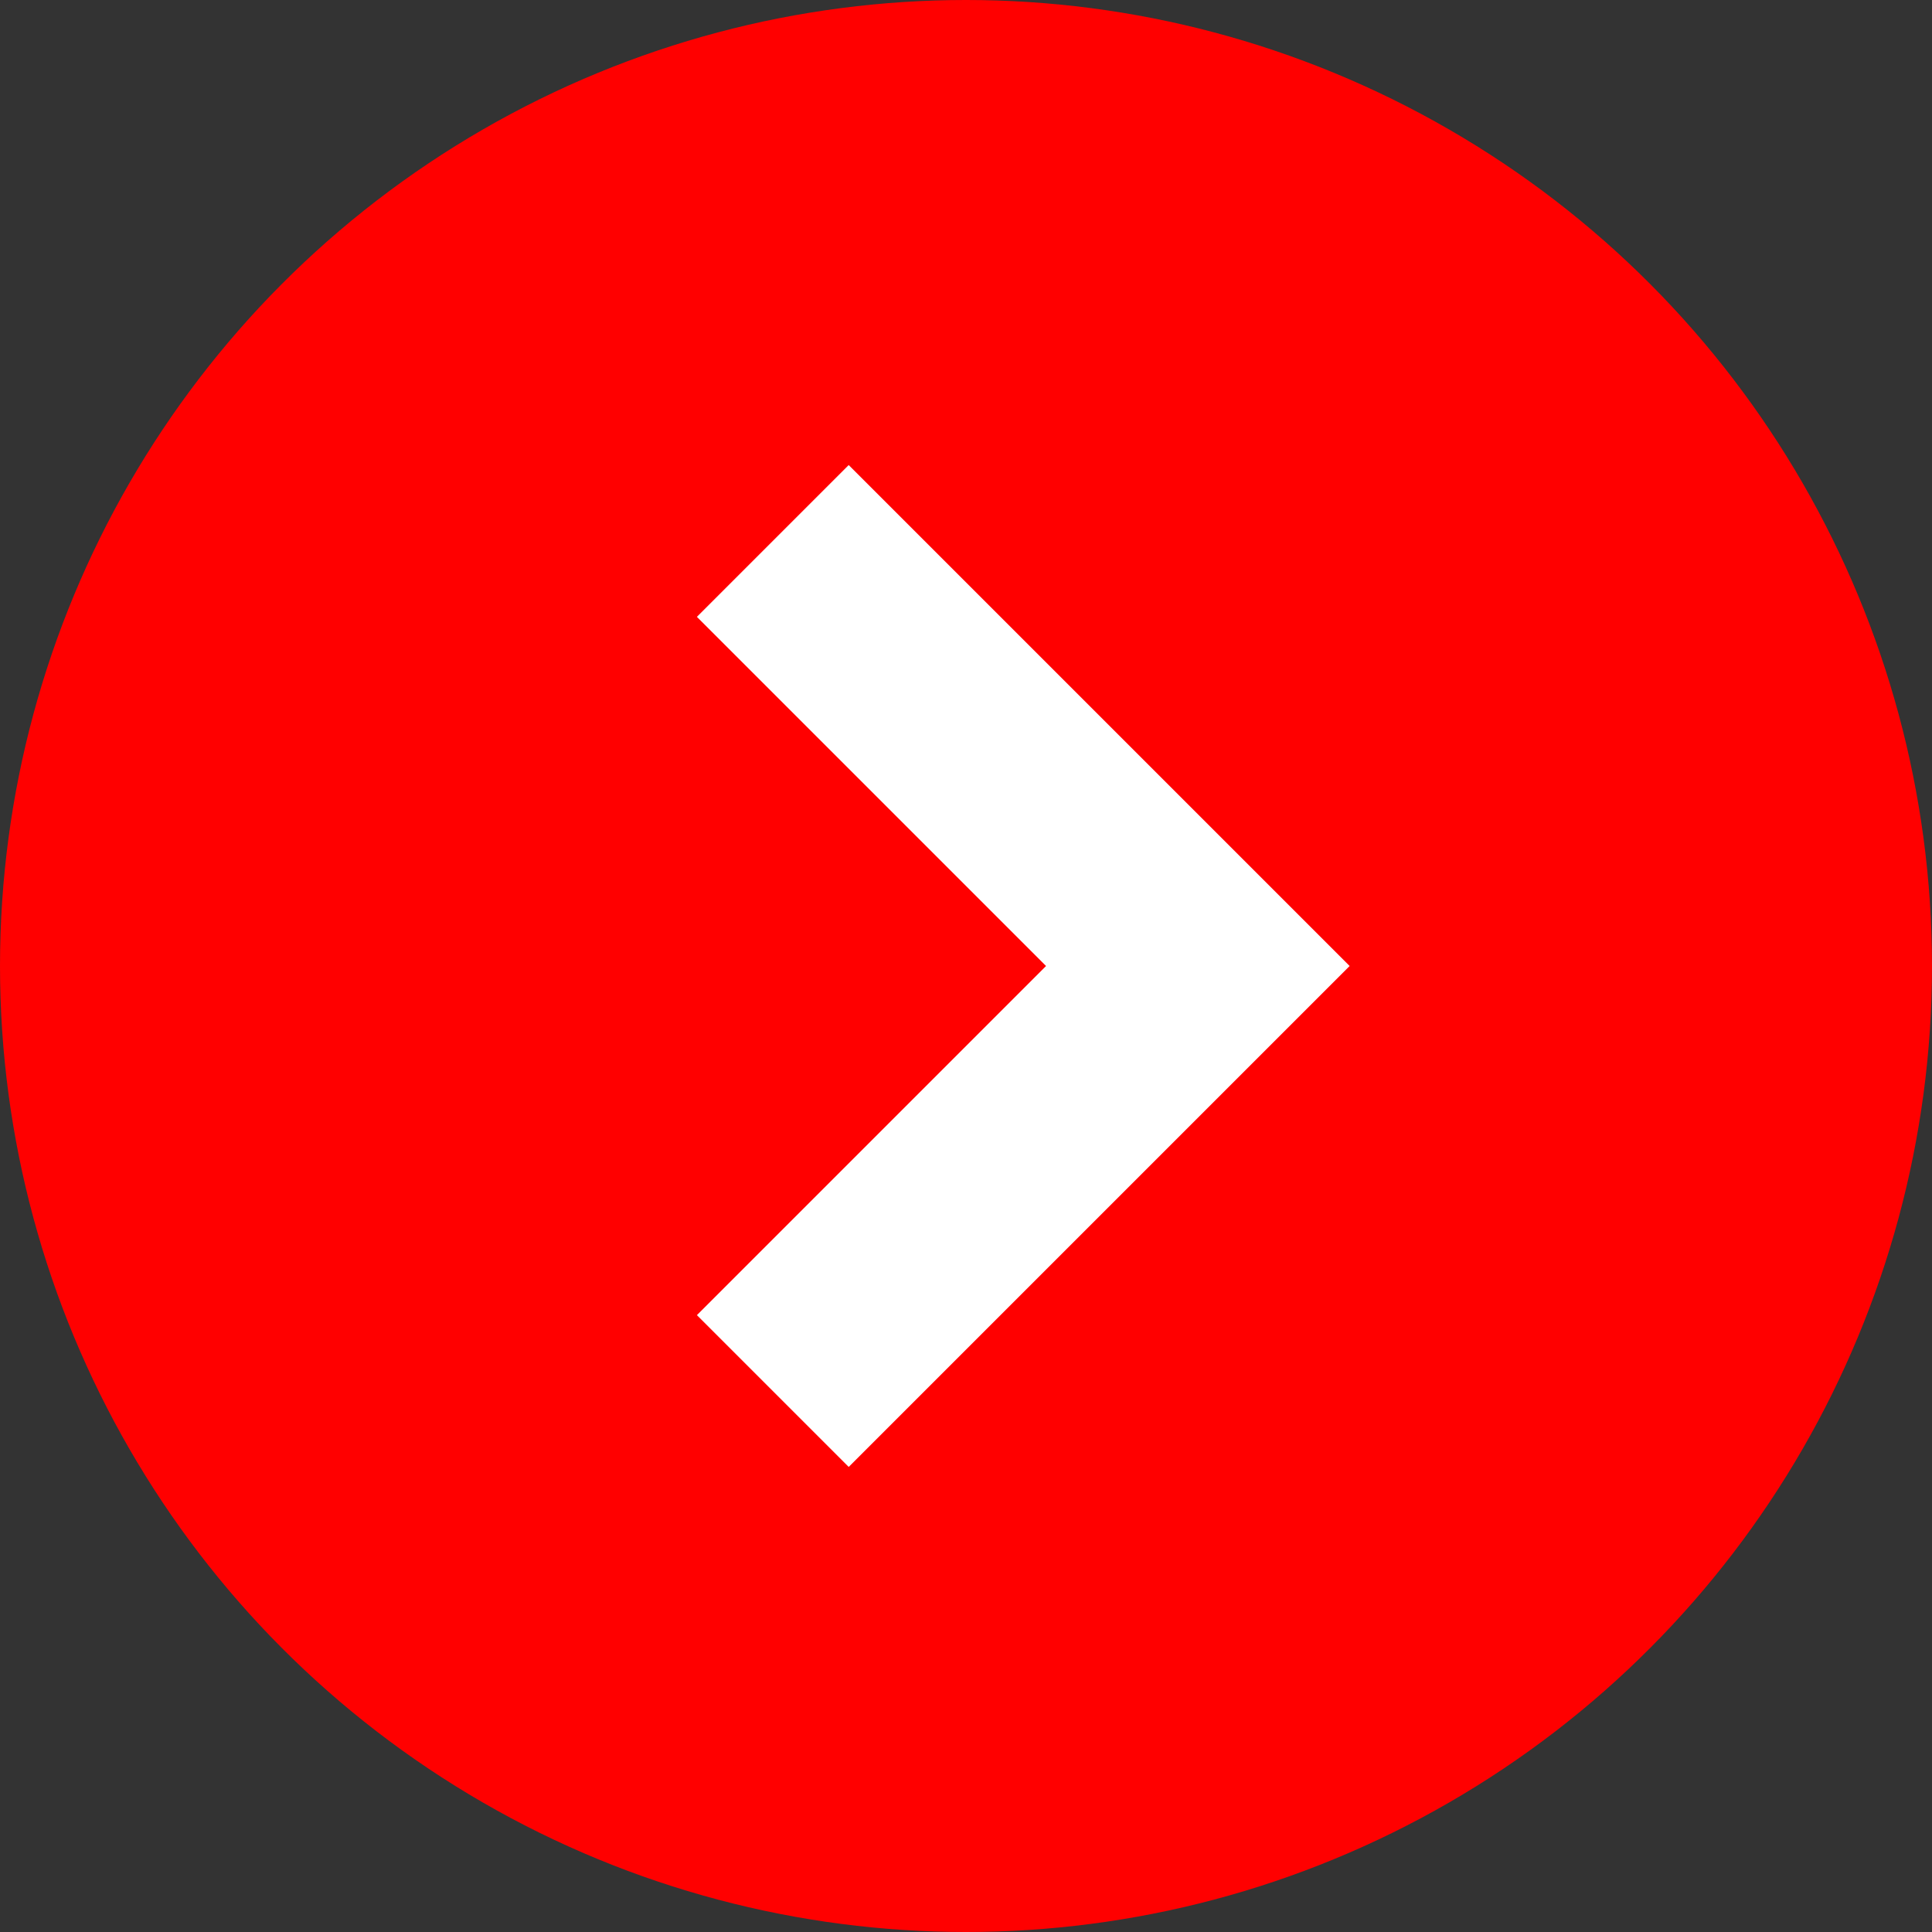
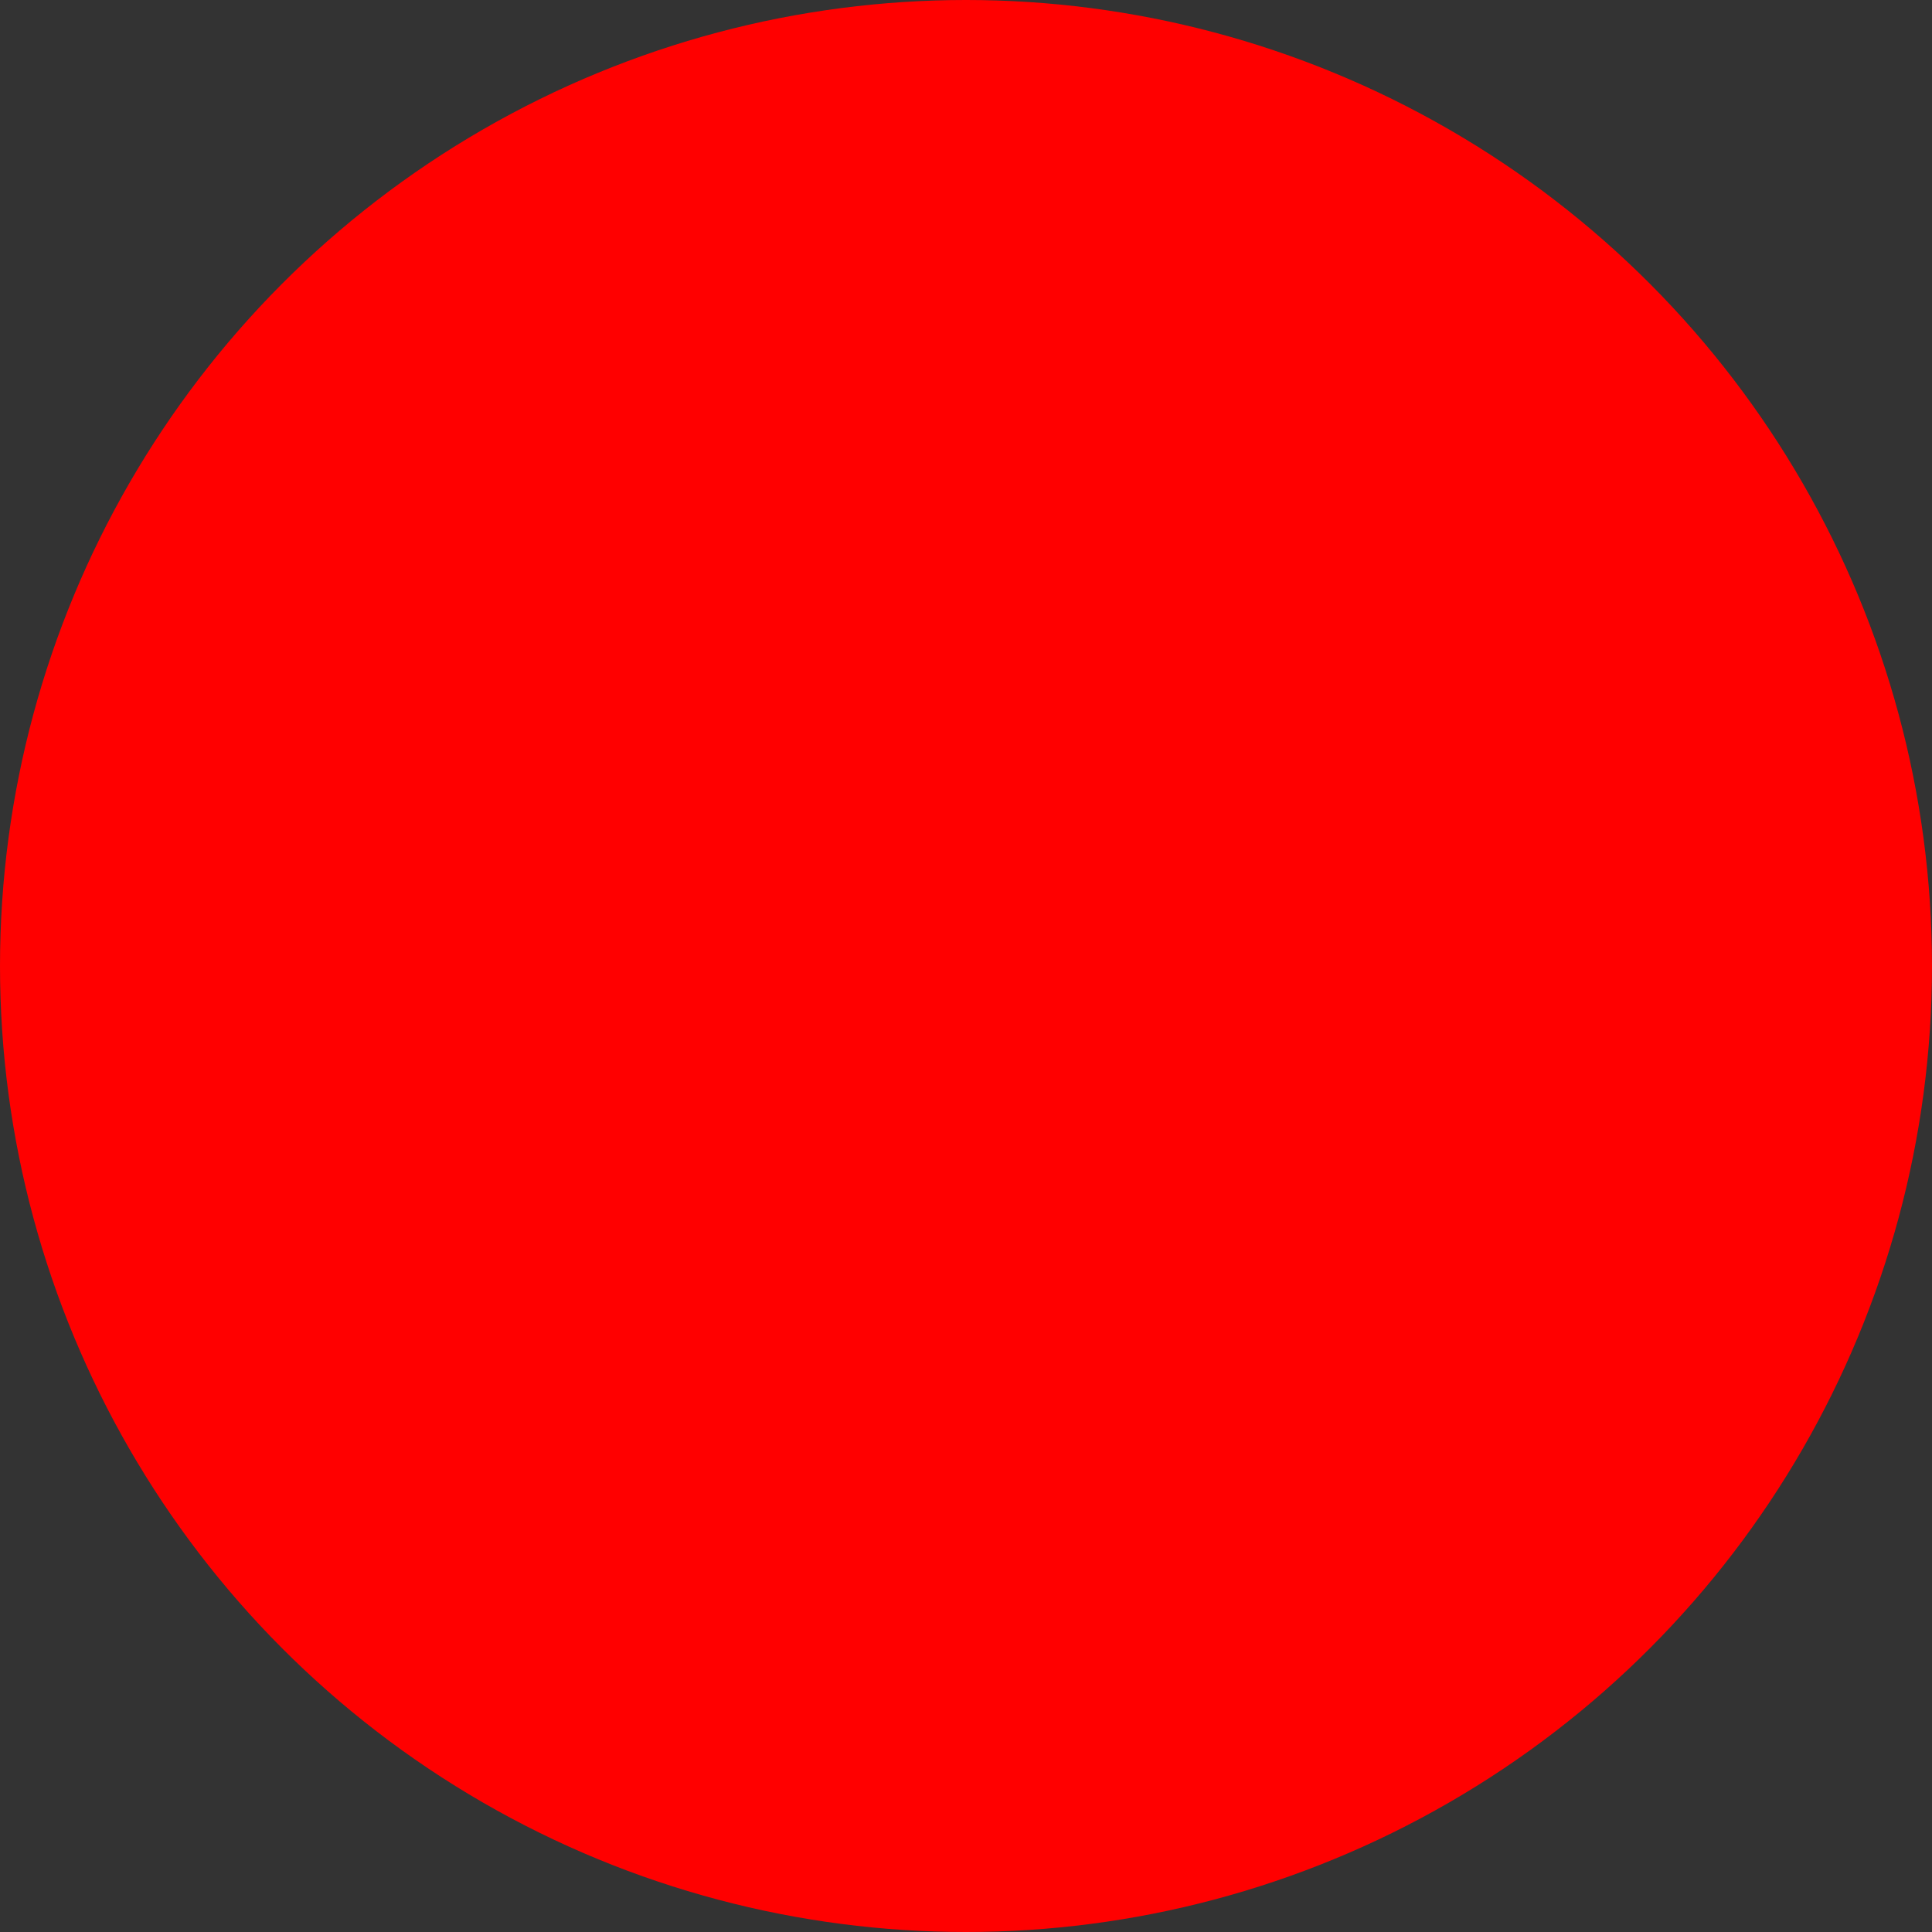
<svg xmlns="http://www.w3.org/2000/svg" width="18" height="18" viewBox="0 0 18 18" fill="none">
  <rect x="0" y="0" width="18" height="18" fill="#333333" stroke="none" />
  <circle cx="9" cy="9" r="9" fill="#FF0000" />
-   <path d="M7.2 5.04L11.16 9L7.2 12.96" stroke="white" stroke-width="2" />
</svg>